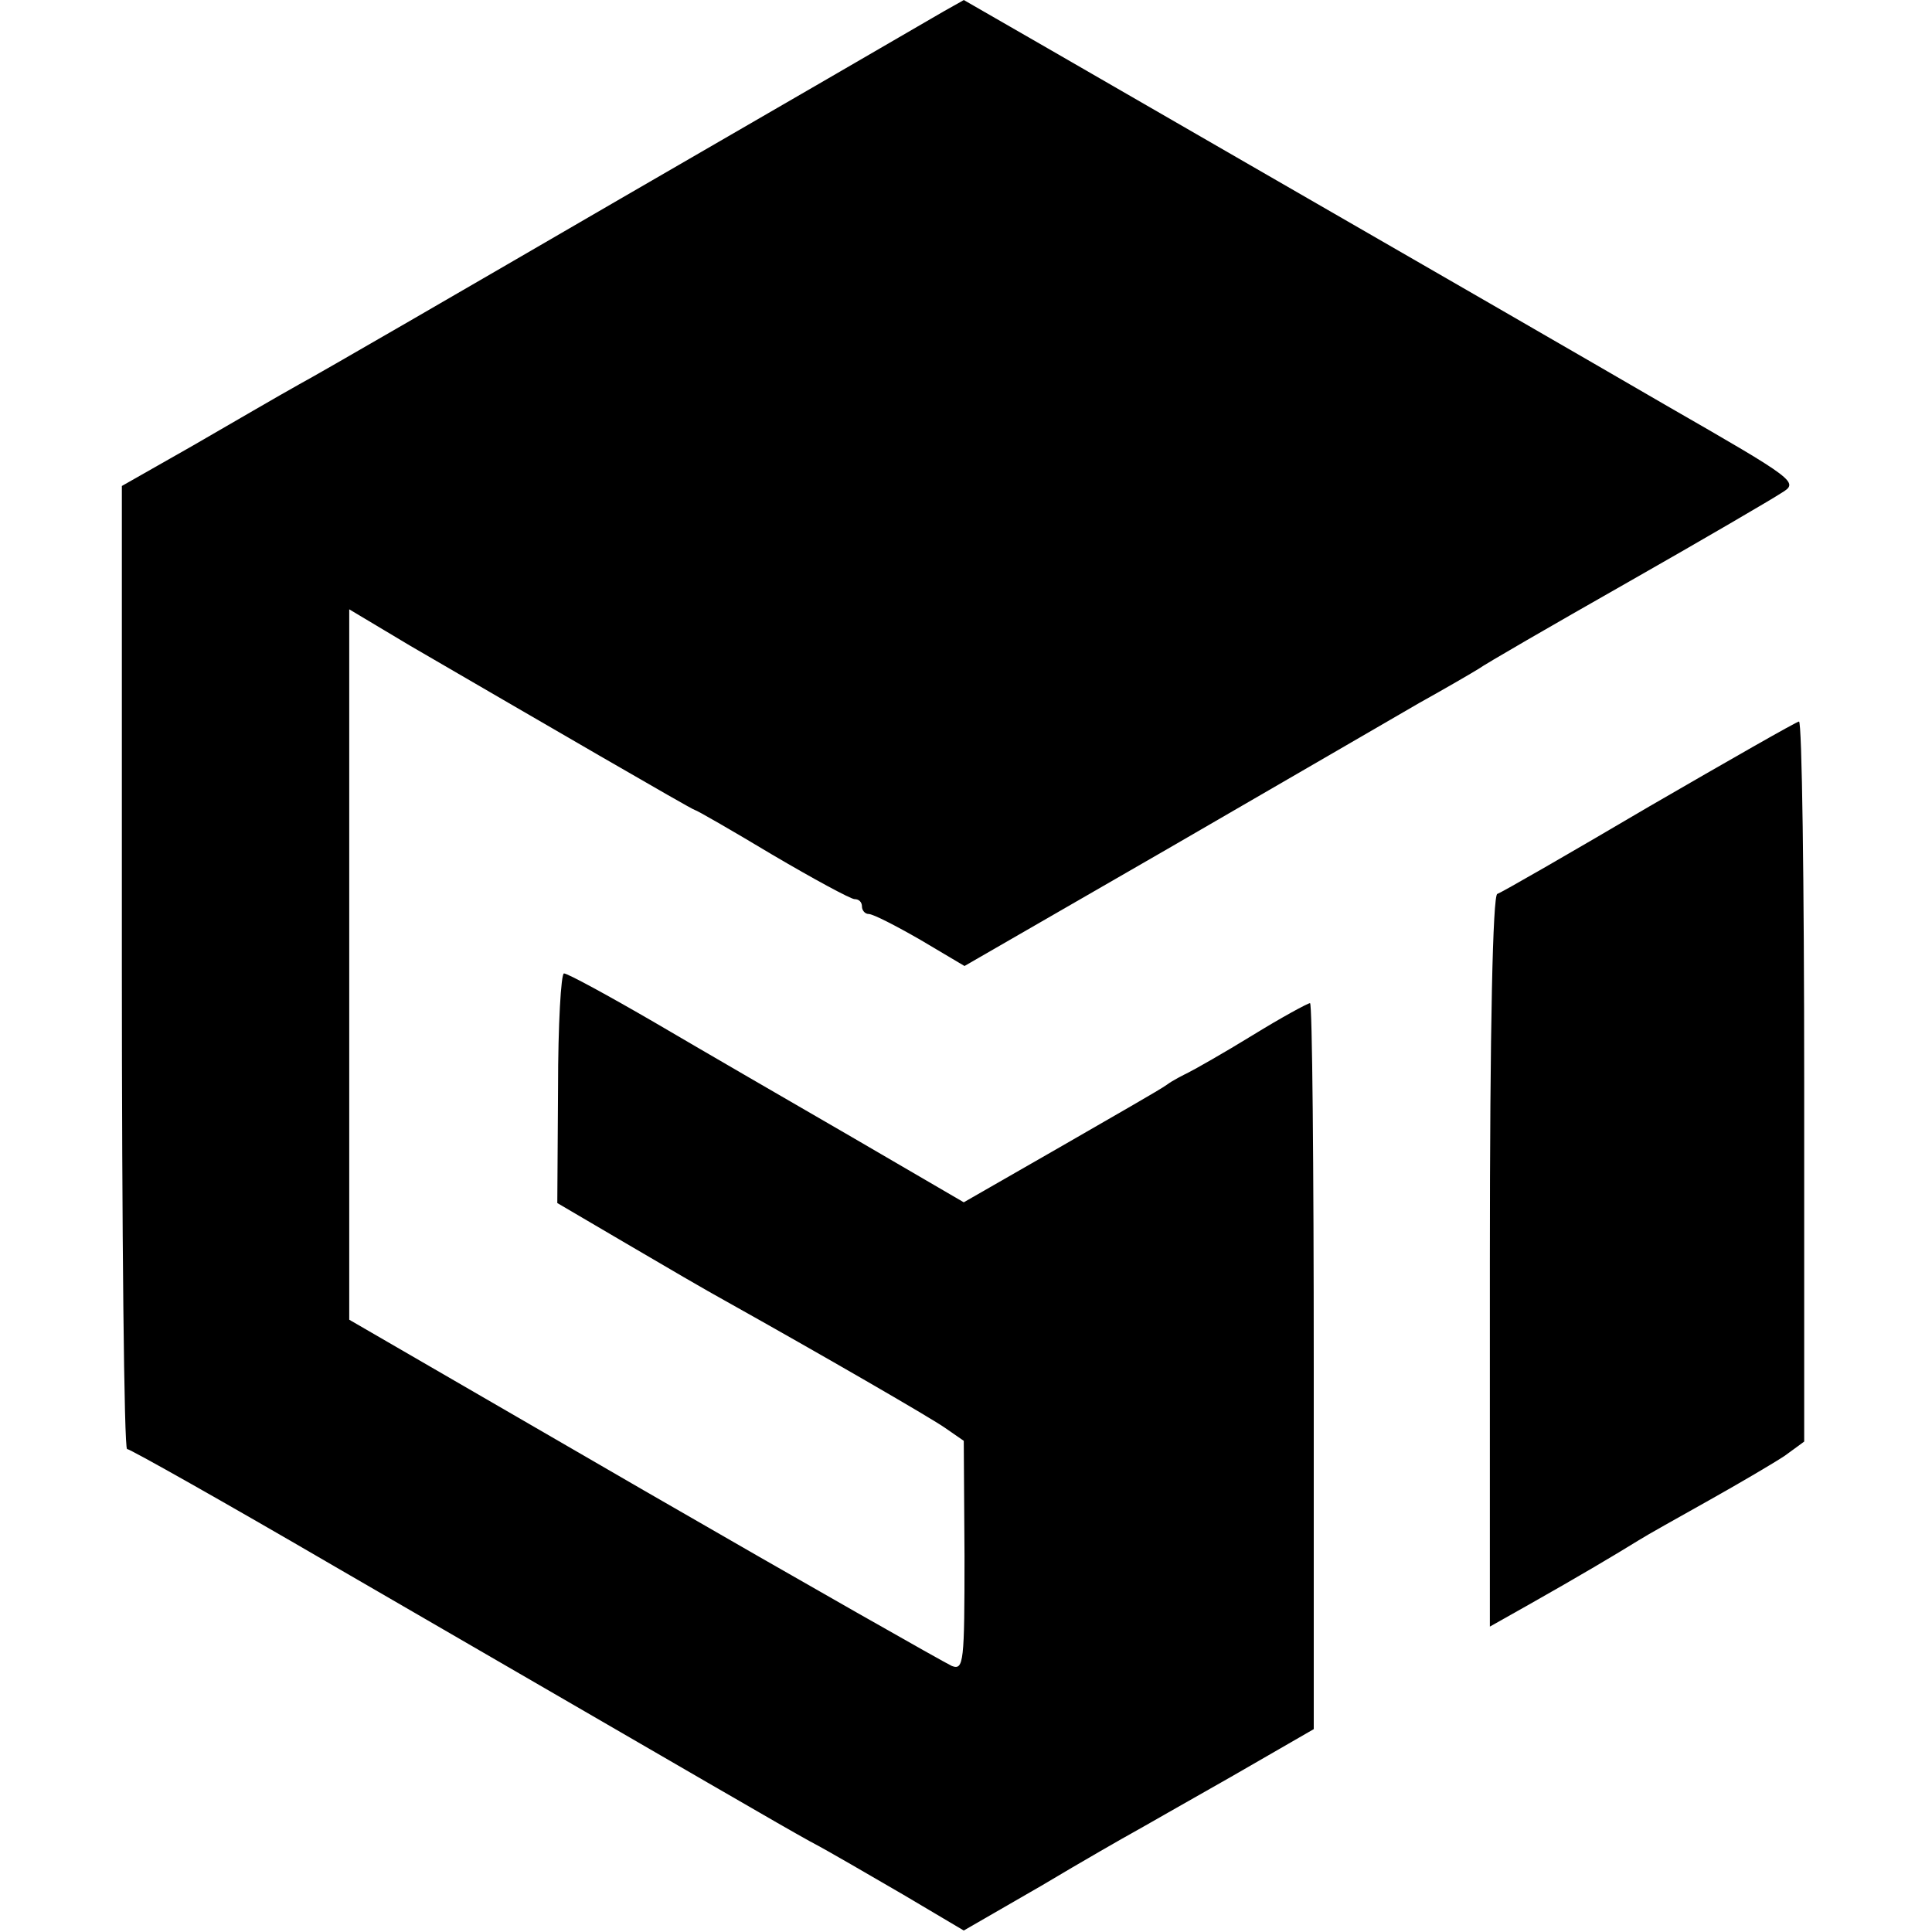
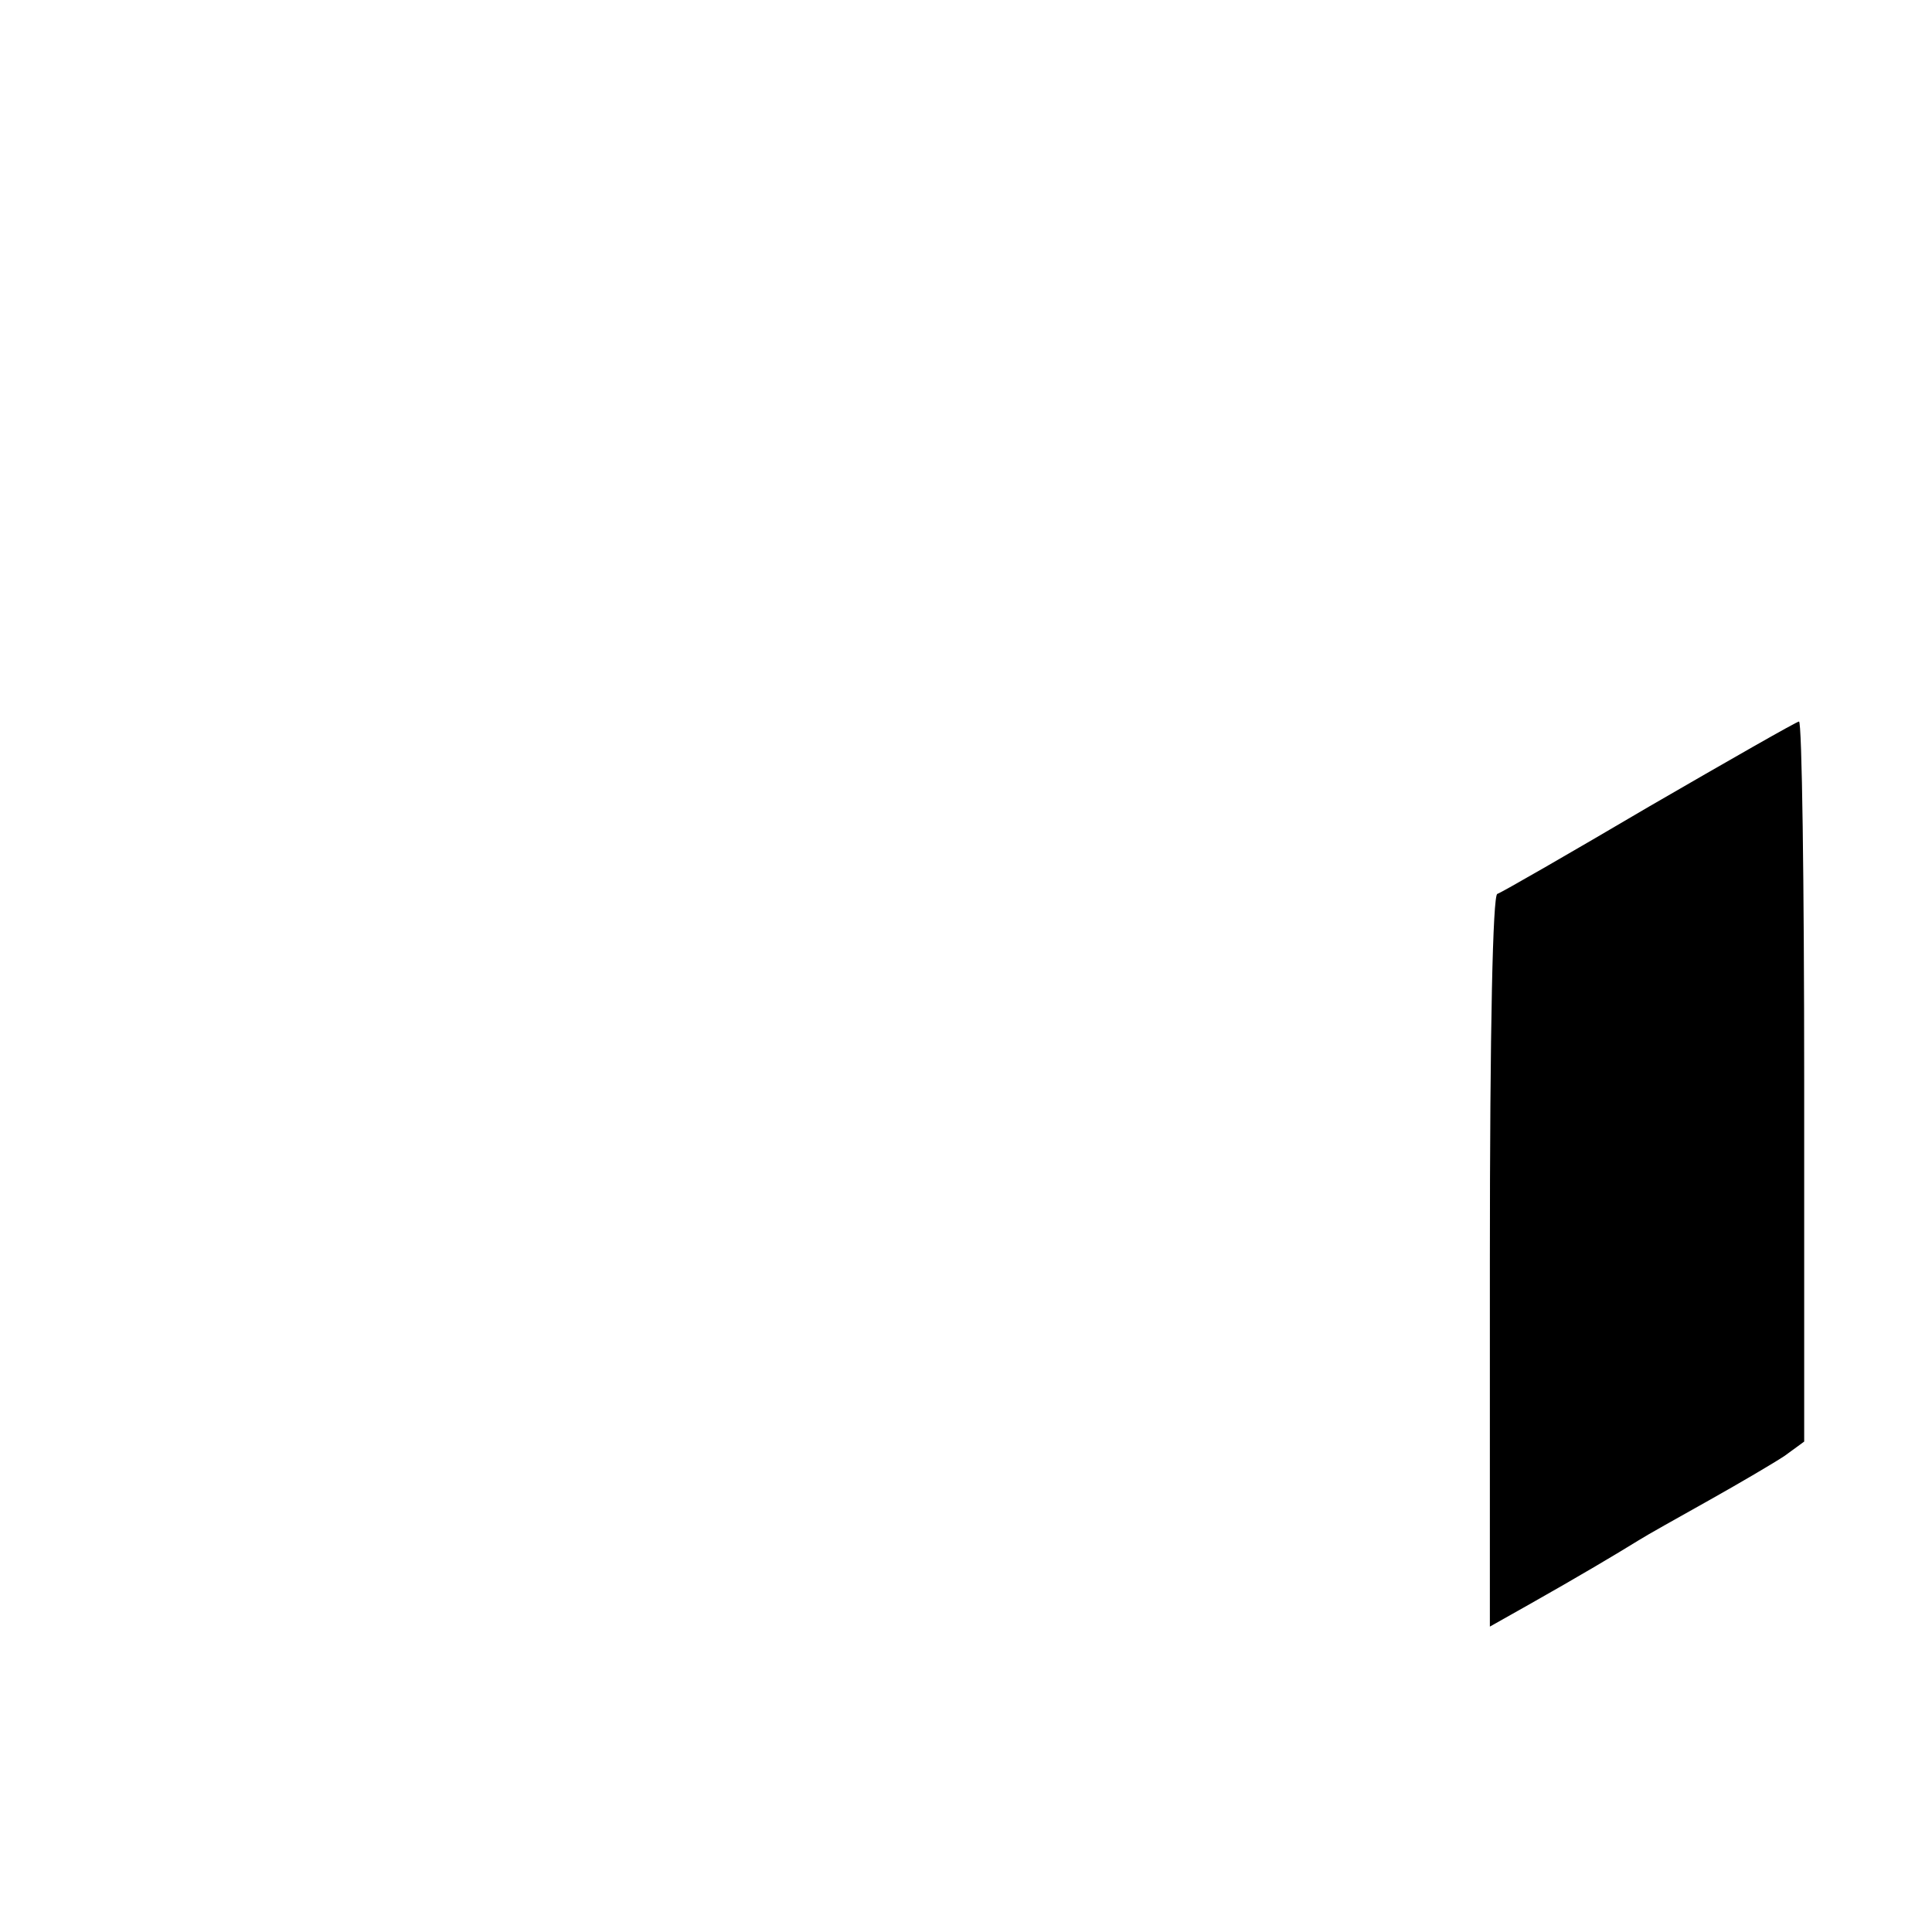
<svg xmlns="http://www.w3.org/2000/svg" version="1.0" width="260pt" height="260pt" viewBox="0 0 260 260" preserveAspectRatio="xMidYMid meet">
  <g transform="translate(0,260) scale(0.1,-0.1)" fill="#000000" stroke="none">
-     <path d="M1255 2576 c-22 -13 -212 -123 -421 -244 -210 -122 -403 -234 -431 -249 -27 -15 -92 -53 -144 -83 l-95 -54 0 -648 c0 -356 3 -648 7 -648 4 0 130 -71 281 -159 528 -306 593 -344 638 -369 25 -13 81 -46 126 -72 l81 -48 104 60 c57 34 113 66 124 72 11 6 70 40 132 75 l111 64 0 488 c0 269 -2 489 -5 489 -3 0 -38 -19 -77 -43 -39 -24 -78 -46 -86 -50 -8 -4 -22 -11 -30 -17 -8 -6 -73 -43 -144 -84 l-129 -74 -151 88 c-83 48 -202 117 -265 154 -62 36 -117 66 -122 66 -4 0 -8 -69 -8 -154 l-1 -155 92 -54 c51 -30 111 -65 133 -77 134 -75 274 -156 296 -171 l26 -18 1 -155 c0 -143 -1 -154 -17 -148 -9 4 -196 110 -414 236 l-397 230 0 478 0 478 82 -49 c172 -100 380 -221 383 -221 2 0 49 -27 104 -60 56 -33 106 -60 111 -60 6 0 10 -4 10 -10 0 -5 4 -10 9 -10 6 0 37 -16 70 -35 l59 -35 274 158 c150 87 302 175 338 196 36 20 72 41 80 46 8 6 98 58 200 116 102 58 196 113 208 121 23 14 19 17 -155 117 -98 57 -351 203 -561 324 -211 122 -385 222 -385 222 -1 -1 -20 -11 -42 -24z" />
    <path d="M2220 1515 c-107 -63 -199 -116 -205 -118 -6 -2 -10 -177 -10 -495 l0 -491 55 31 c62 35 116 67 145 85 11 7 54 31 95 54 41 23 87 50 102 60 l26 19 0 485 c0 267 -3 485 -7 484 -3 0 -94 -52 -201 -114z" />
  </g>
</svg>